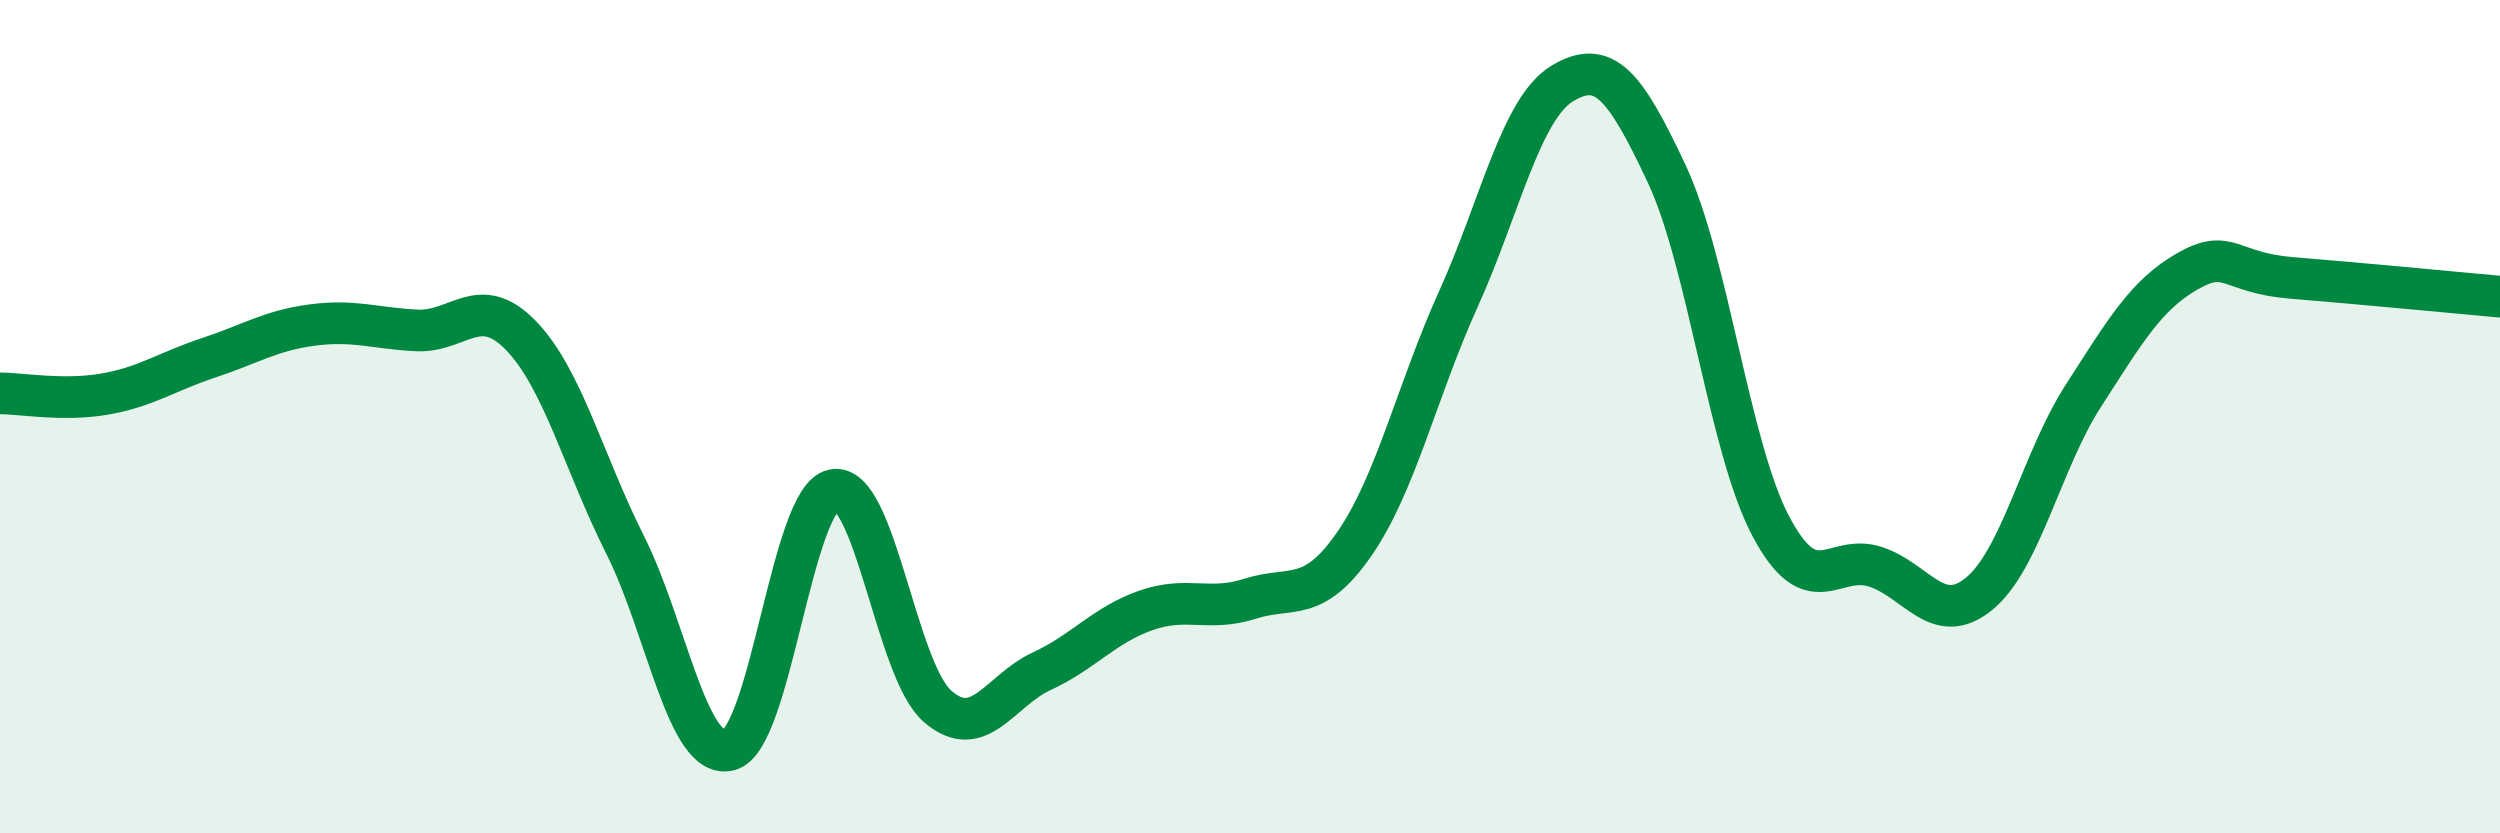
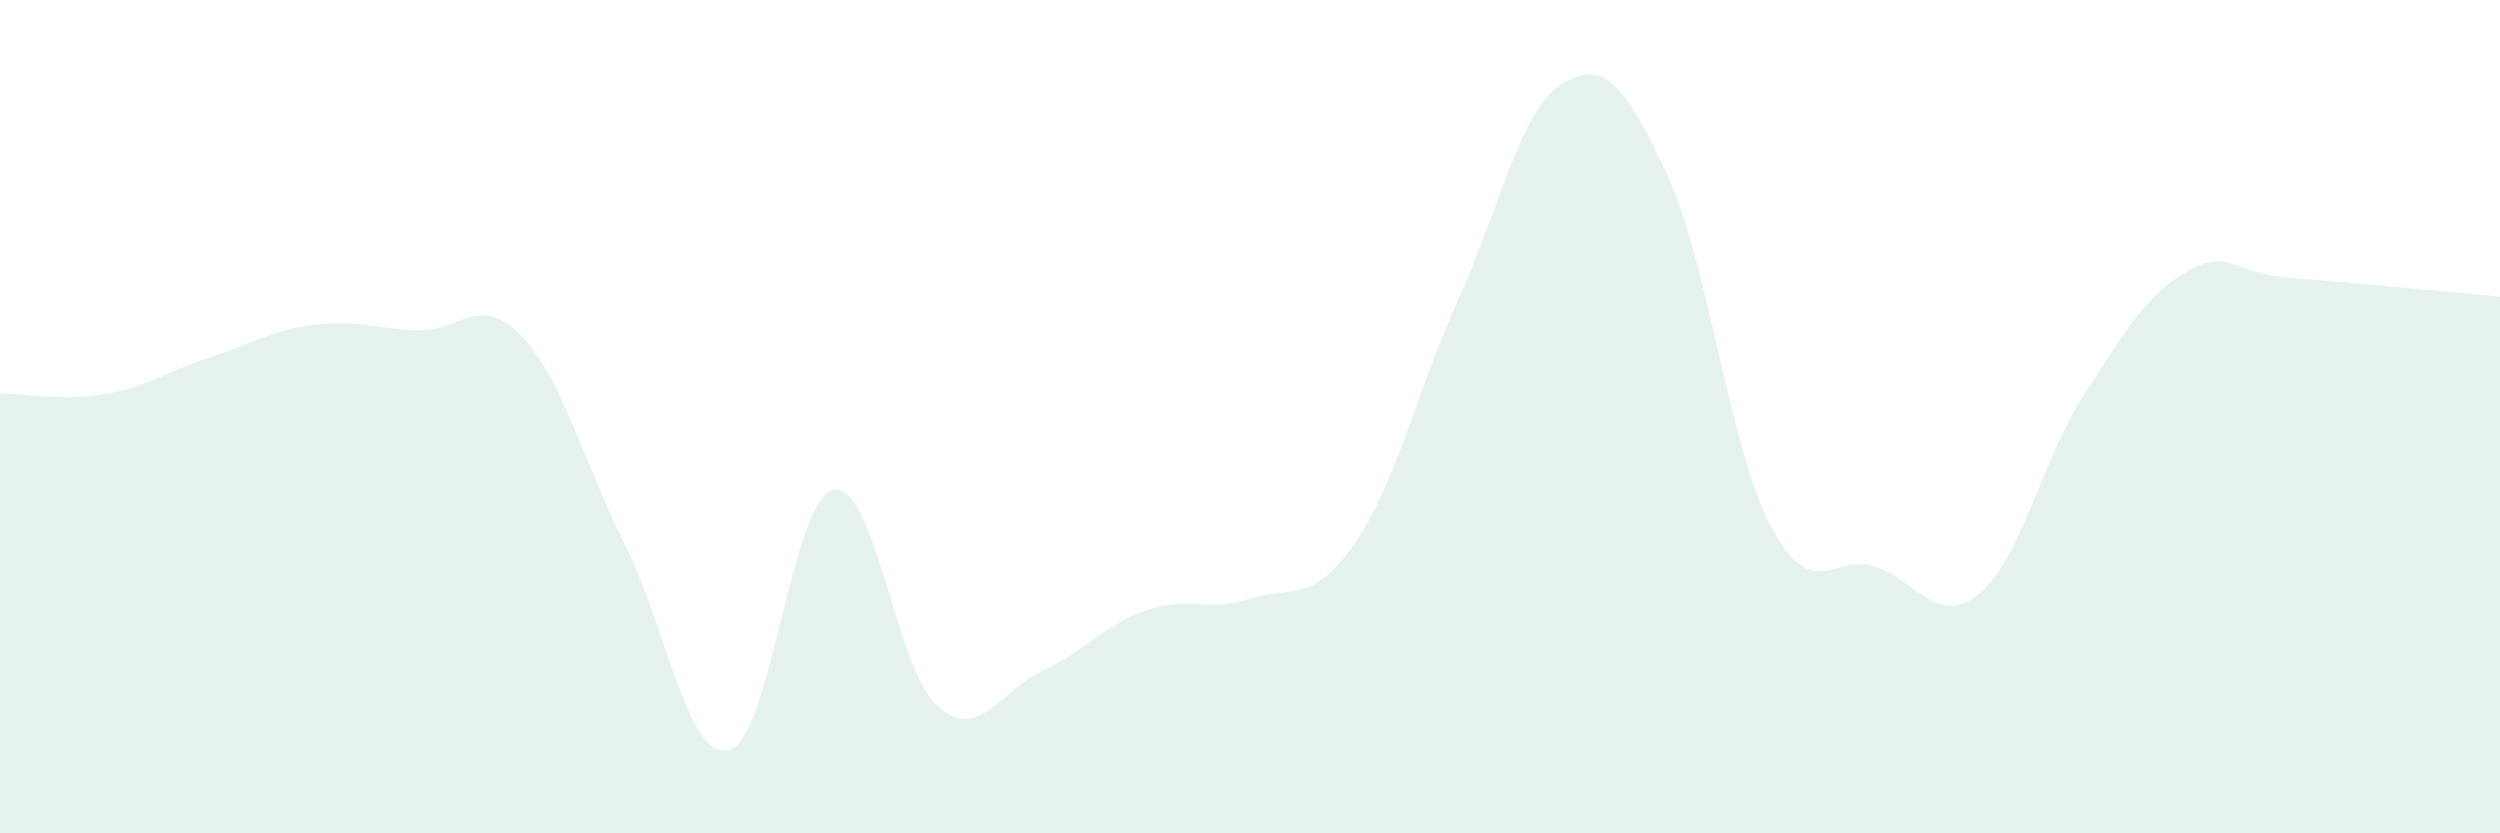
<svg xmlns="http://www.w3.org/2000/svg" width="60" height="20" viewBox="0 0 60 20">
  <path d="M 0,9.44 C 0.5,9.44 1.5,9.63 2.5,9.46 C 3.5,9.29 4,8.92 5,8.59 C 6,8.26 6.5,7.93 7.5,7.8 C 8.5,7.67 9,7.88 10,7.93 C 11,7.98 11.5,7.02 12.5,8.05 C 13.5,9.08 14,11.08 15,13.07 C 16,15.06 16.5,18.26 17.5,18 C 18.5,17.74 19,11.97 20,11.76 C 21,11.55 21.5,16.08 22.5,16.95 C 23.5,17.82 24,16.57 25,16.11 C 26,15.65 26.5,15 27.5,14.65 C 28.5,14.3 29,14.69 30,14.37 C 31,14.05 31.5,14.5 32.5,13.06 C 33.5,11.62 34,9.39 35,7.18 C 36,4.97 36.5,2.6 37.5,2 C 38.5,1.4 39,2.04 40,4.17 C 41,6.3 41.5,10.74 42.5,12.63 C 43.5,14.52 44,13.28 45,13.6 C 46,13.92 46.5,15.07 47.5,14.25 C 48.5,13.43 49,11.05 50,9.5 C 51,7.95 51.5,7.08 52.5,6.51 C 53.5,5.94 53.5,6.55 55,6.67 C 56.5,6.79 59,7.03 60,7.12L60 20L0 20Z" fill="#008740" opacity="0.1" stroke-linecap="round" stroke-linejoin="round" />
-   <path d="M 0,9.44 C 0.5,9.44 1.5,9.63 2.5,9.46 C 3.5,9.29 4,8.92 5,8.59 C 6,8.26 6.5,7.93 7.5,7.8 C 8.5,7.67 9,7.88 10,7.93 C 11,7.98 11.5,7.02 12.5,8.05 C 13.5,9.08 14,11.08 15,13.07 C 16,15.06 16.5,18.26 17.5,18 C 18.5,17.74 19,11.97 20,11.76 C 21,11.55 21.5,16.08 22.5,16.95 C 23.5,17.82 24,16.57 25,16.11 C 26,15.65 26.5,15 27.5,14.65 C 28.5,14.3 29,14.69 30,14.37 C 31,14.05 31.5,14.5 32.5,13.06 C 33.5,11.62 34,9.39 35,7.18 C 36,4.97 36.5,2.6 37.5,2 C 38.5,1.4 39,2.04 40,4.17 C 41,6.3 41.5,10.74 42.5,12.63 C 43.5,14.52 44,13.28 45,13.6 C 46,13.92 46.5,15.07 47.5,14.25 C 48.5,13.43 49,11.05 50,9.5 C 51,7.95 51.5,7.08 52.5,6.51 C 53.5,5.94 53.5,6.55 55,6.67 C 56.5,6.79 59,7.03 60,7.12" stroke="#008740" stroke-width="1" fill="none" stroke-linecap="round" stroke-linejoin="round" />
</svg>